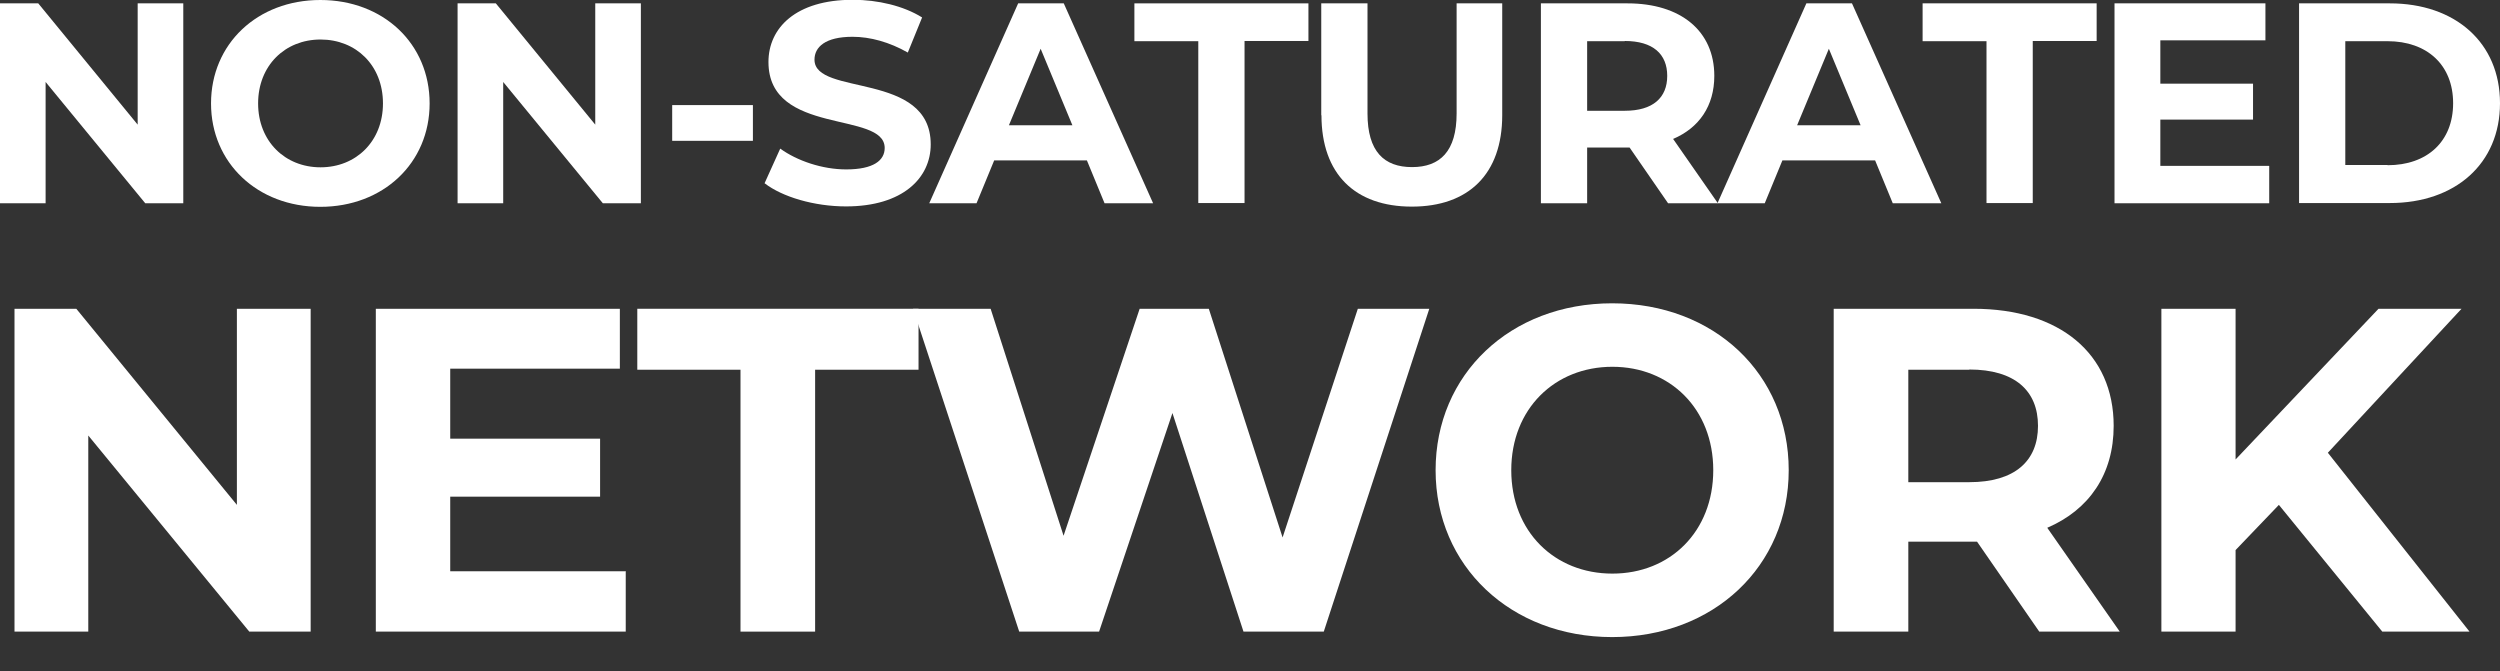
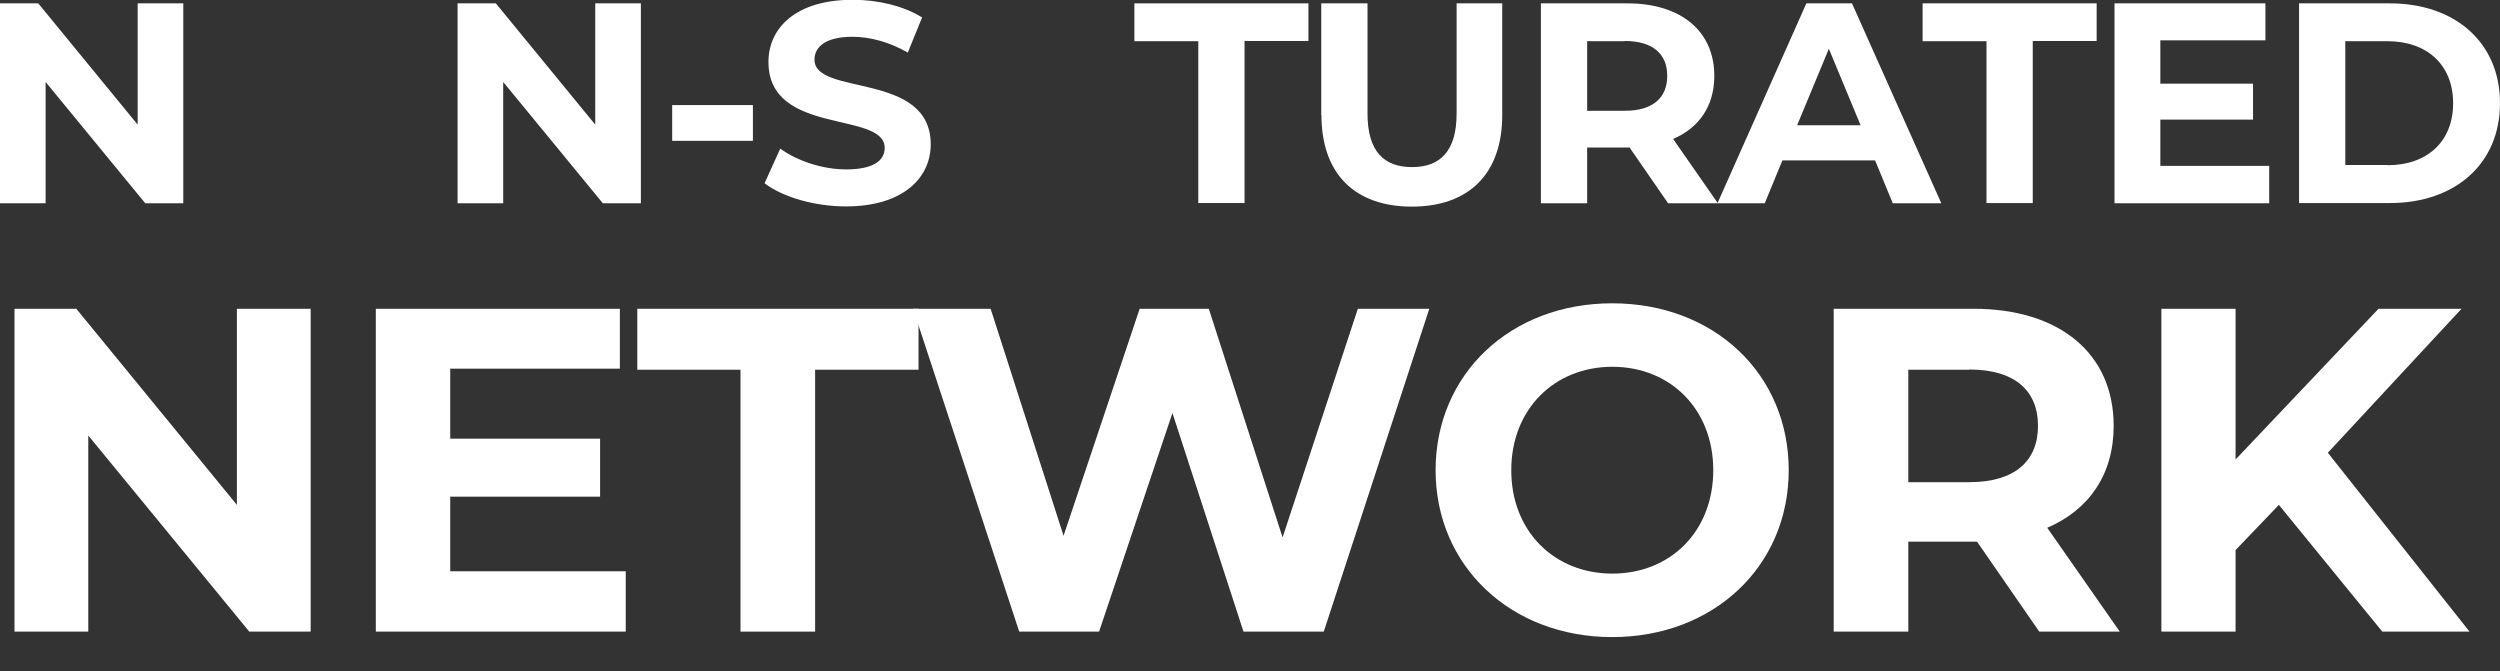
<svg xmlns="http://www.w3.org/2000/svg" id="Layer_1" version="1.1" viewBox="0 0 118.94 31.93">
  <rect x="0" y="0" width="118.94" height="31.93" fill="#333333" stroke="none" />
  <defs>
    <style>
      .st0 {
        fill: #fff;
      }
    </style>
  </defs>
  <path class="st0" d="M8.72.16v9.51h-1.81L2.17,3.9v5.77H0V.16h1.82l4.73,5.77V.16h2.17Z" />
-   <path class="st0" d="M10.04,4.92c0-2.83,2.2-4.92,5.2-4.92s5.2,2.08,5.2,4.92-2.21,4.92-5.2,4.92-5.2-2.09-5.2-4.92ZM18.22,4.92c0-1.81-1.28-3.04-2.97-3.04s-2.97,1.24-2.97,3.04,1.28,3.04,2.97,3.04,2.97-1.24,2.97-3.04Z" />
  <path class="st0" d="M30.49.16v9.51h-1.81l-4.74-5.77v5.77h-2.17V.16h1.82l4.73,5.77V.16h2.17Z" />
  <path class="st0" d="M31.98,5h3.84v1.7h-3.84v-1.7Z" />
  <path class="st0" d="M36.37,8.73l.75-1.66c.8.58,2,.99,3.14.99,1.3,0,1.83-.43,1.83-1.02,0-1.78-5.53-.56-5.53-4.09,0-1.62,1.3-2.96,4.01-2.96,1.2,0,2.42.29,3.3.84l-.68,1.67c-.88-.5-1.79-.75-2.63-.75-1.3,0-1.81.49-1.81,1.09,0,1.75,5.53.54,5.53,4.03,0,1.59-1.32,2.95-4.03,2.95-1.51,0-3.03-.45-3.87-1.1Z" />
-   <path class="st0" d="M51.71,7.63h-4.41l-.84,2.04h-2.25L48.44.16h2.17l4.25,9.51h-2.31l-.84-2.04ZM51.02,5.96l-1.51-3.64-1.51,3.64h3.01Z" />
  <path class="st0" d="M57.01,1.96h-3.04V.16h8.28v1.79h-3.04v7.71h-2.2V1.96Z" />
  <path class="st0" d="M62.86,5.49V.16h2.2v5.24c0,1.81.79,2.55,2.12,2.55s2.12-.75,2.12-2.55V.16h2.17v5.32c0,2.8-1.6,4.35-4.3,4.35s-4.3-1.55-4.3-4.35Z" />
  <path class="st0" d="M79.36,9.67l-1.83-2.65h-2.02v2.65h-2.2V.16h4.12c2.54,0,4.13,1.32,4.13,3.45,0,1.43-.72,2.47-1.96,3l2.13,3.06h-2.36ZM77.3,1.96h-1.79v3.31h1.79c1.34,0,2.02-.62,2.02-1.66s-.68-1.66-2.02-1.66Z" />
  <path class="st0" d="M89.21,7.63h-4.41l-.84,2.04h-2.25L85.94.16h2.17l4.25,9.51h-2.31l-.84-2.04ZM88.52,5.96l-1.51-3.64-1.51,3.64h3.01Z" />
  <path class="st0" d="M94.51,1.96h-3.04V.16h8.28v1.79h-3.04v7.71h-2.2V1.96Z" />
  <path class="st0" d="M107.96,7.9v1.77h-7.36V.16h7.18v1.76h-5v2.06h4.41v1.71h-4.41v2.2h5.17Z" />
  <path class="st0" d="M109.38.16h4.32c3.11,0,5.24,1.87,5.24,4.75s-2.13,4.75-5.24,4.75h-4.32V.16ZM113.59,7.86c1.89,0,3.12-1.13,3.12-2.95s-1.24-2.95-3.12-2.95h-2.01v5.89h2.01Z" />
  <path class="st0" d="M14.78,14.69v15.36h-2.92l-7.66-9.33v9.33H.69v-15.36h2.94l7.64,9.33v-9.33h3.51Z" />
  <path class="st0" d="M29.77,27.2v2.85h-11.89v-15.36h11.61v2.85h-8.07v3.33h7.13v2.76h-7.13v3.55h8.36Z" />
  <path class="st0" d="M35.24,17.59h-4.92v-2.9h13.38v2.9h-4.92v12.46h-3.55v-12.46Z" />
  <path class="st0" d="M68,14.69l-5.02,15.36h-3.82l-3.38-10.4-3.49,10.4h-3.8l-5.05-15.36h3.69l3.47,10.8,3.62-10.8h3.29l3.51,10.88,3.58-10.88h3.4Z" />
  <path class="st0" d="M68.3,22.37c0-4.56,3.55-7.94,8.4-7.94s8.4,3.36,8.4,7.94-3.58,7.94-8.4,7.94-8.4-3.38-8.4-7.94ZM81.51,22.37c0-2.92-2.06-4.92-4.8-4.92s-4.81,2-4.81,4.92,2.06,4.92,4.81,4.92,4.8-2,4.8-4.92Z" />
  <path class="st0" d="M97.02,30.05l-2.96-4.28h-3.27v4.28h-3.55v-15.36h6.65c4.1,0,6.67,2.13,6.67,5.57,0,2.3-1.16,3.99-3.16,4.85l3.45,4.94h-3.82ZM93.69,17.59h-2.9v5.35h2.9c2.17,0,3.27-1.01,3.27-2.68s-1.1-2.68-3.27-2.68Z" />
  <path class="st0" d="M108.42,24.02l-2.06,2.15v3.88h-3.53v-15.36h3.53v7.17l6.8-7.17h3.95l-6.36,6.85,6.74,8.51h-4.15l-4.92-6.03Z" />
</svg>